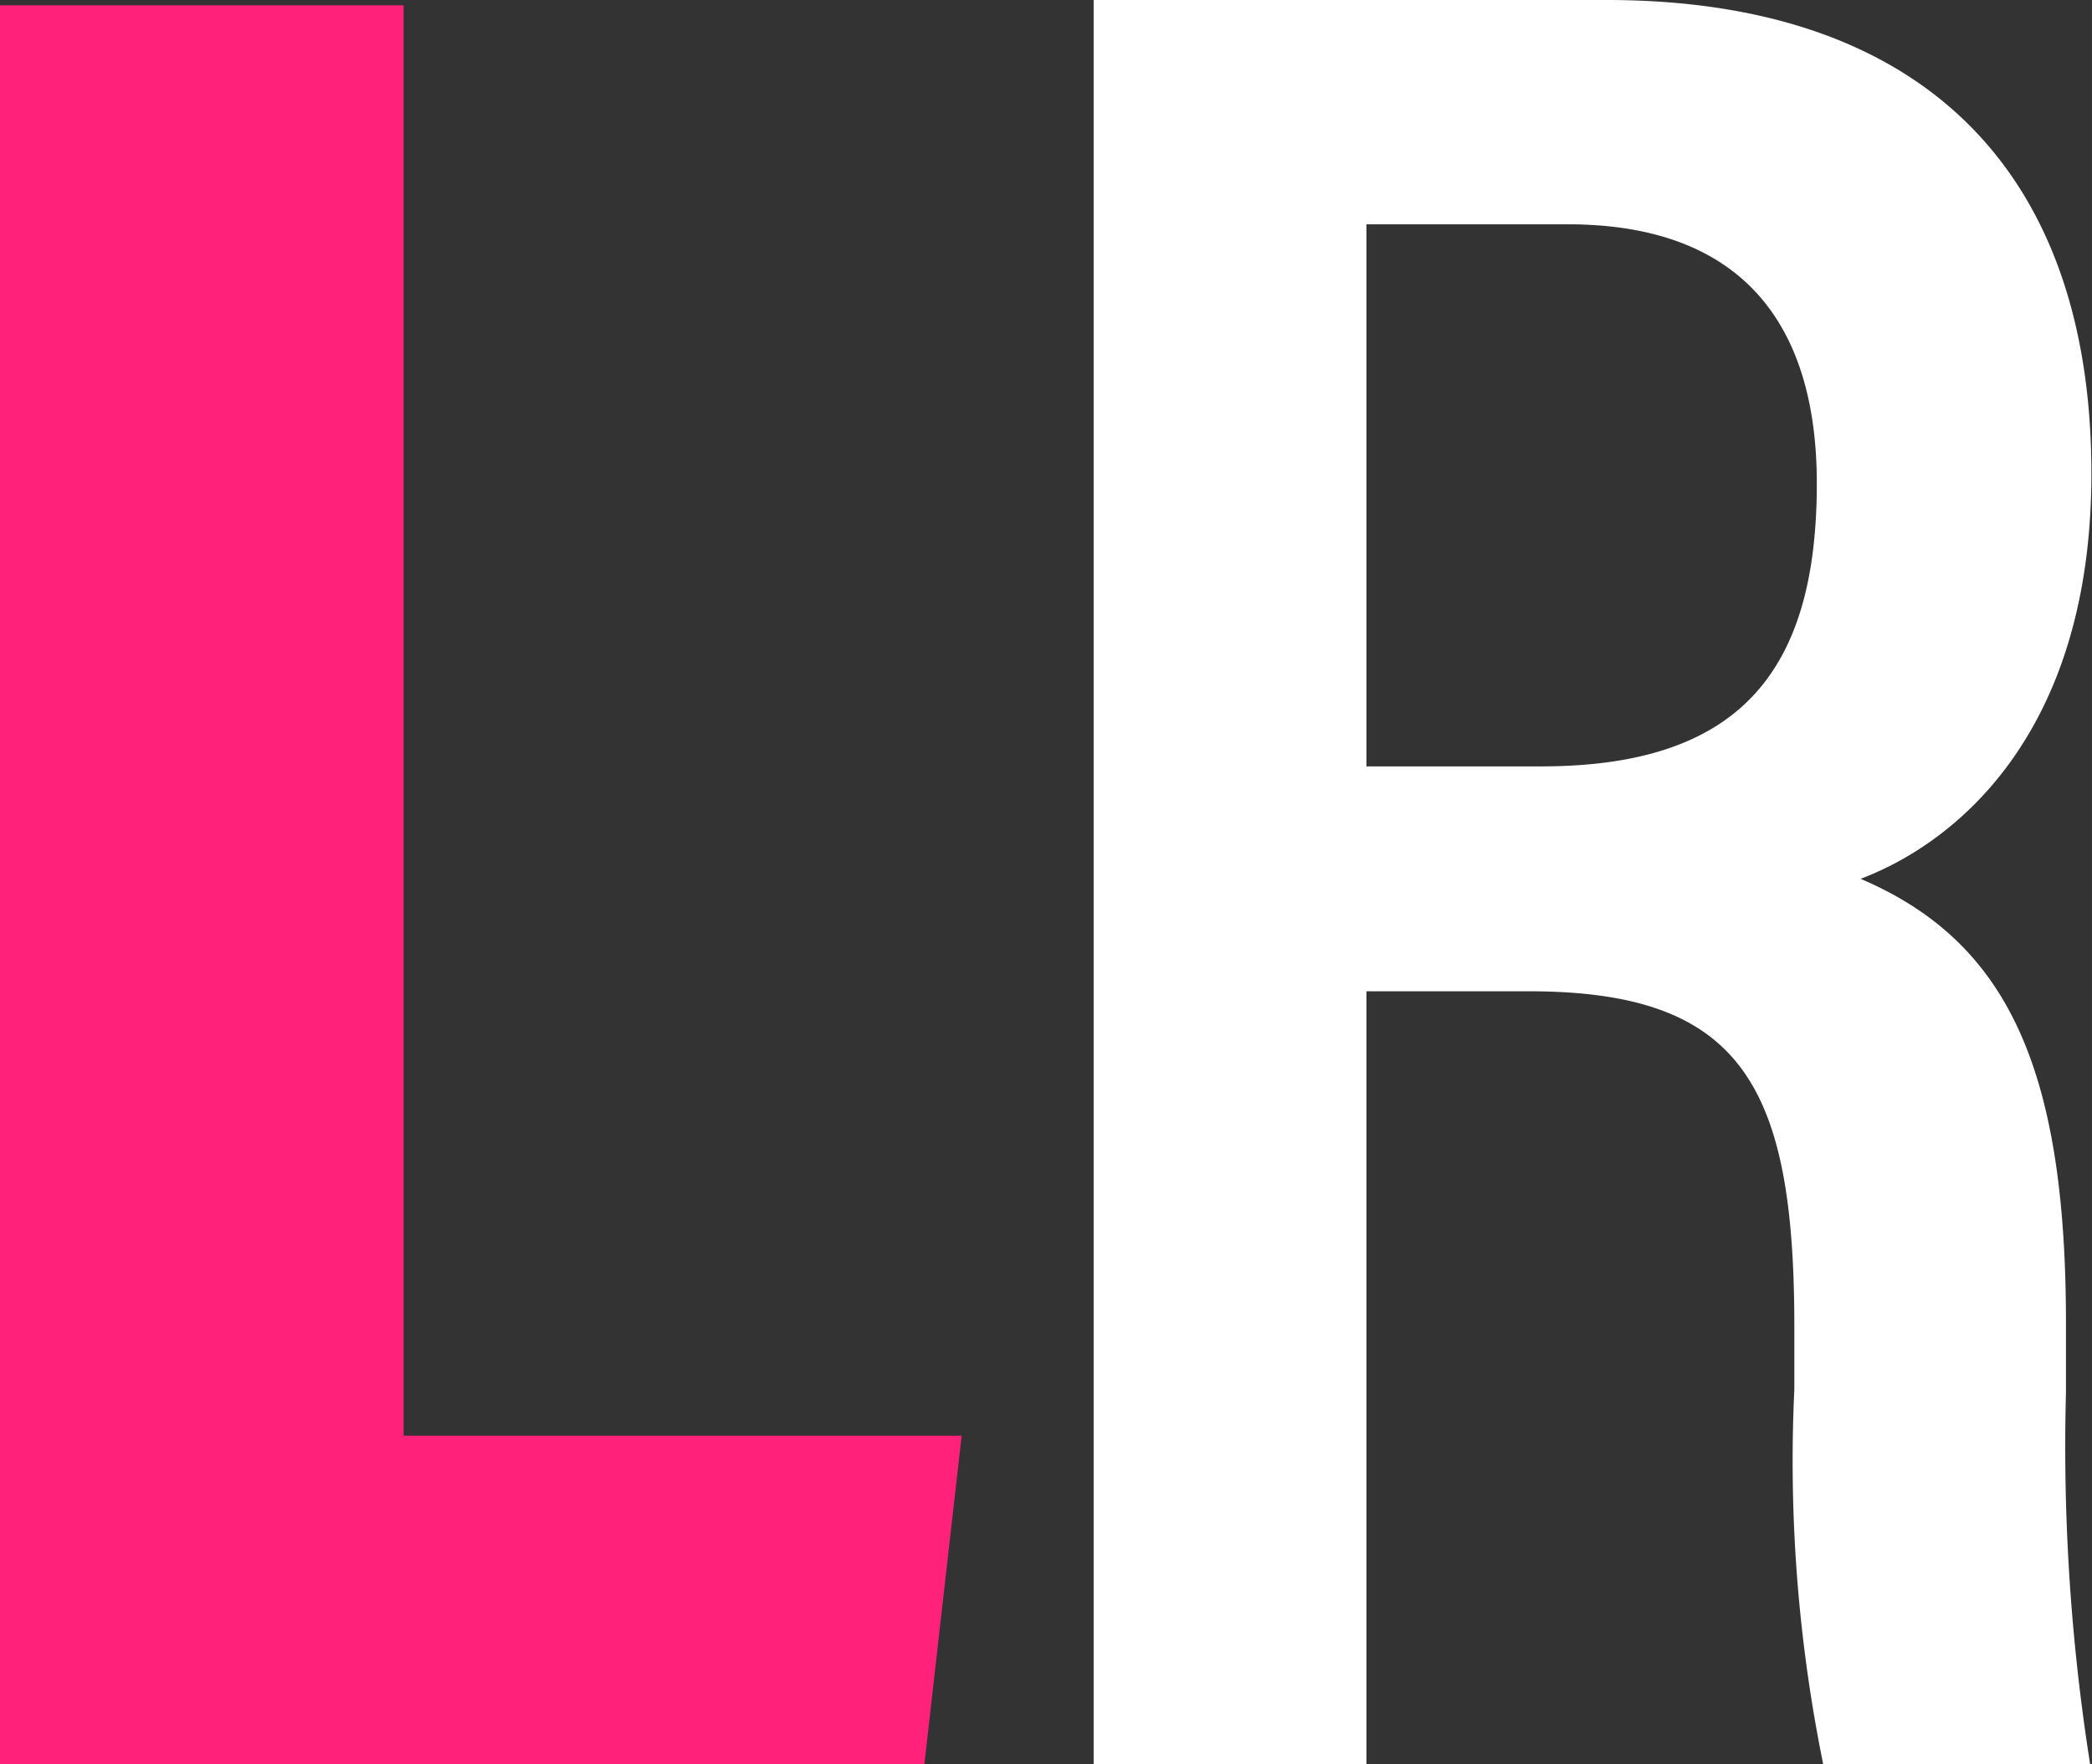
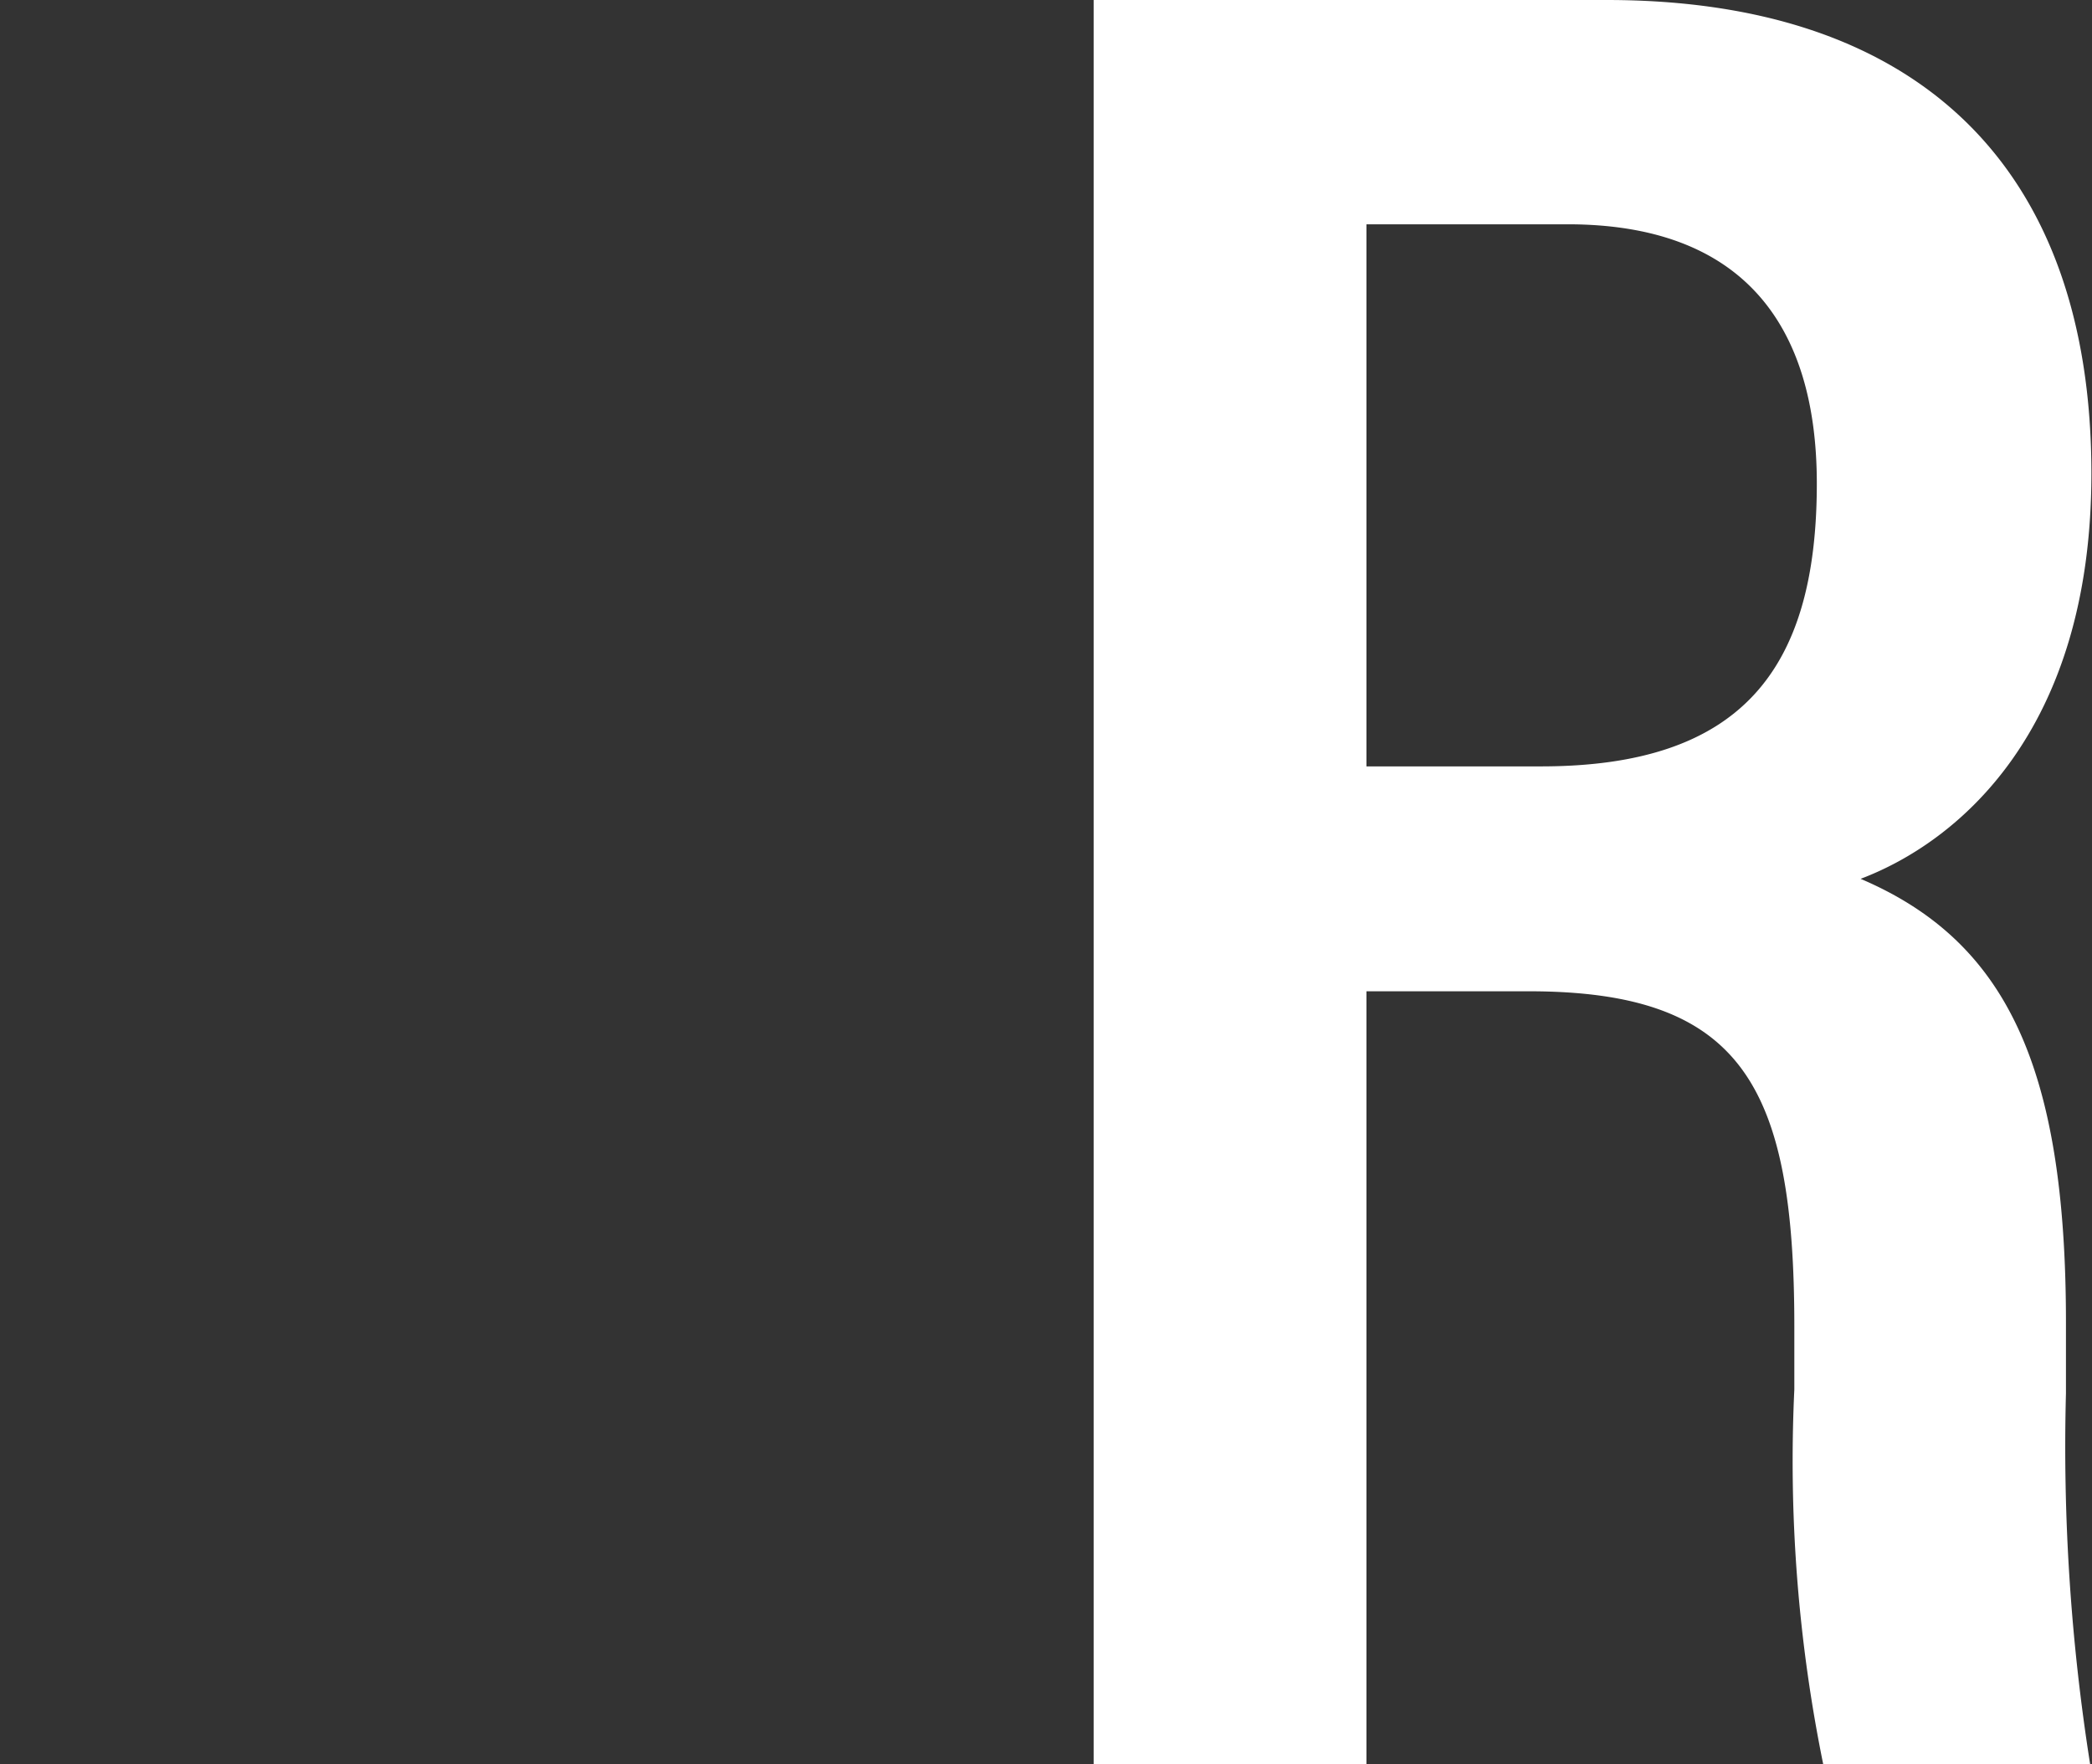
<svg xmlns="http://www.w3.org/2000/svg" id="Layer_1" data-name="Layer 1" viewBox="0 0 35.35 29.81">
  <rect x="0" y="0" width="35.35" height="29.81" fill="#333333" stroke="none" />
  <title>liveroulette_icon_d</title>
-   <path d="M502.25,119.28h6.82v24.17h9.43l-.63,5.55H502.25Z" transform="translate(-502.25 -119.19)" fill="#ff217a" />
  <path d="M525.34,135.94V149h-4.61V119.19h8.67c5.27,0,8.19,2.83,8.19,8,0,4.36-2.26,6.23-3.9,6.85,2.46,1.05,3.47,3.17,3.47,7.5v1.19a34.38,34.38,0,0,0,.41,6.28h-4.51a25.66,25.66,0,0,1-.49-6.34V141.6c0-4.08-.9-5.66-4.49-5.66Zm0-3.8h2.95c3.36,0,4.66-1.61,4.66-4.78,0-2.71-1.28-4.38-4.21-4.38h-3.4Z" transform="translate(-502.25 -119.19)" fill="#fff" />
</svg>